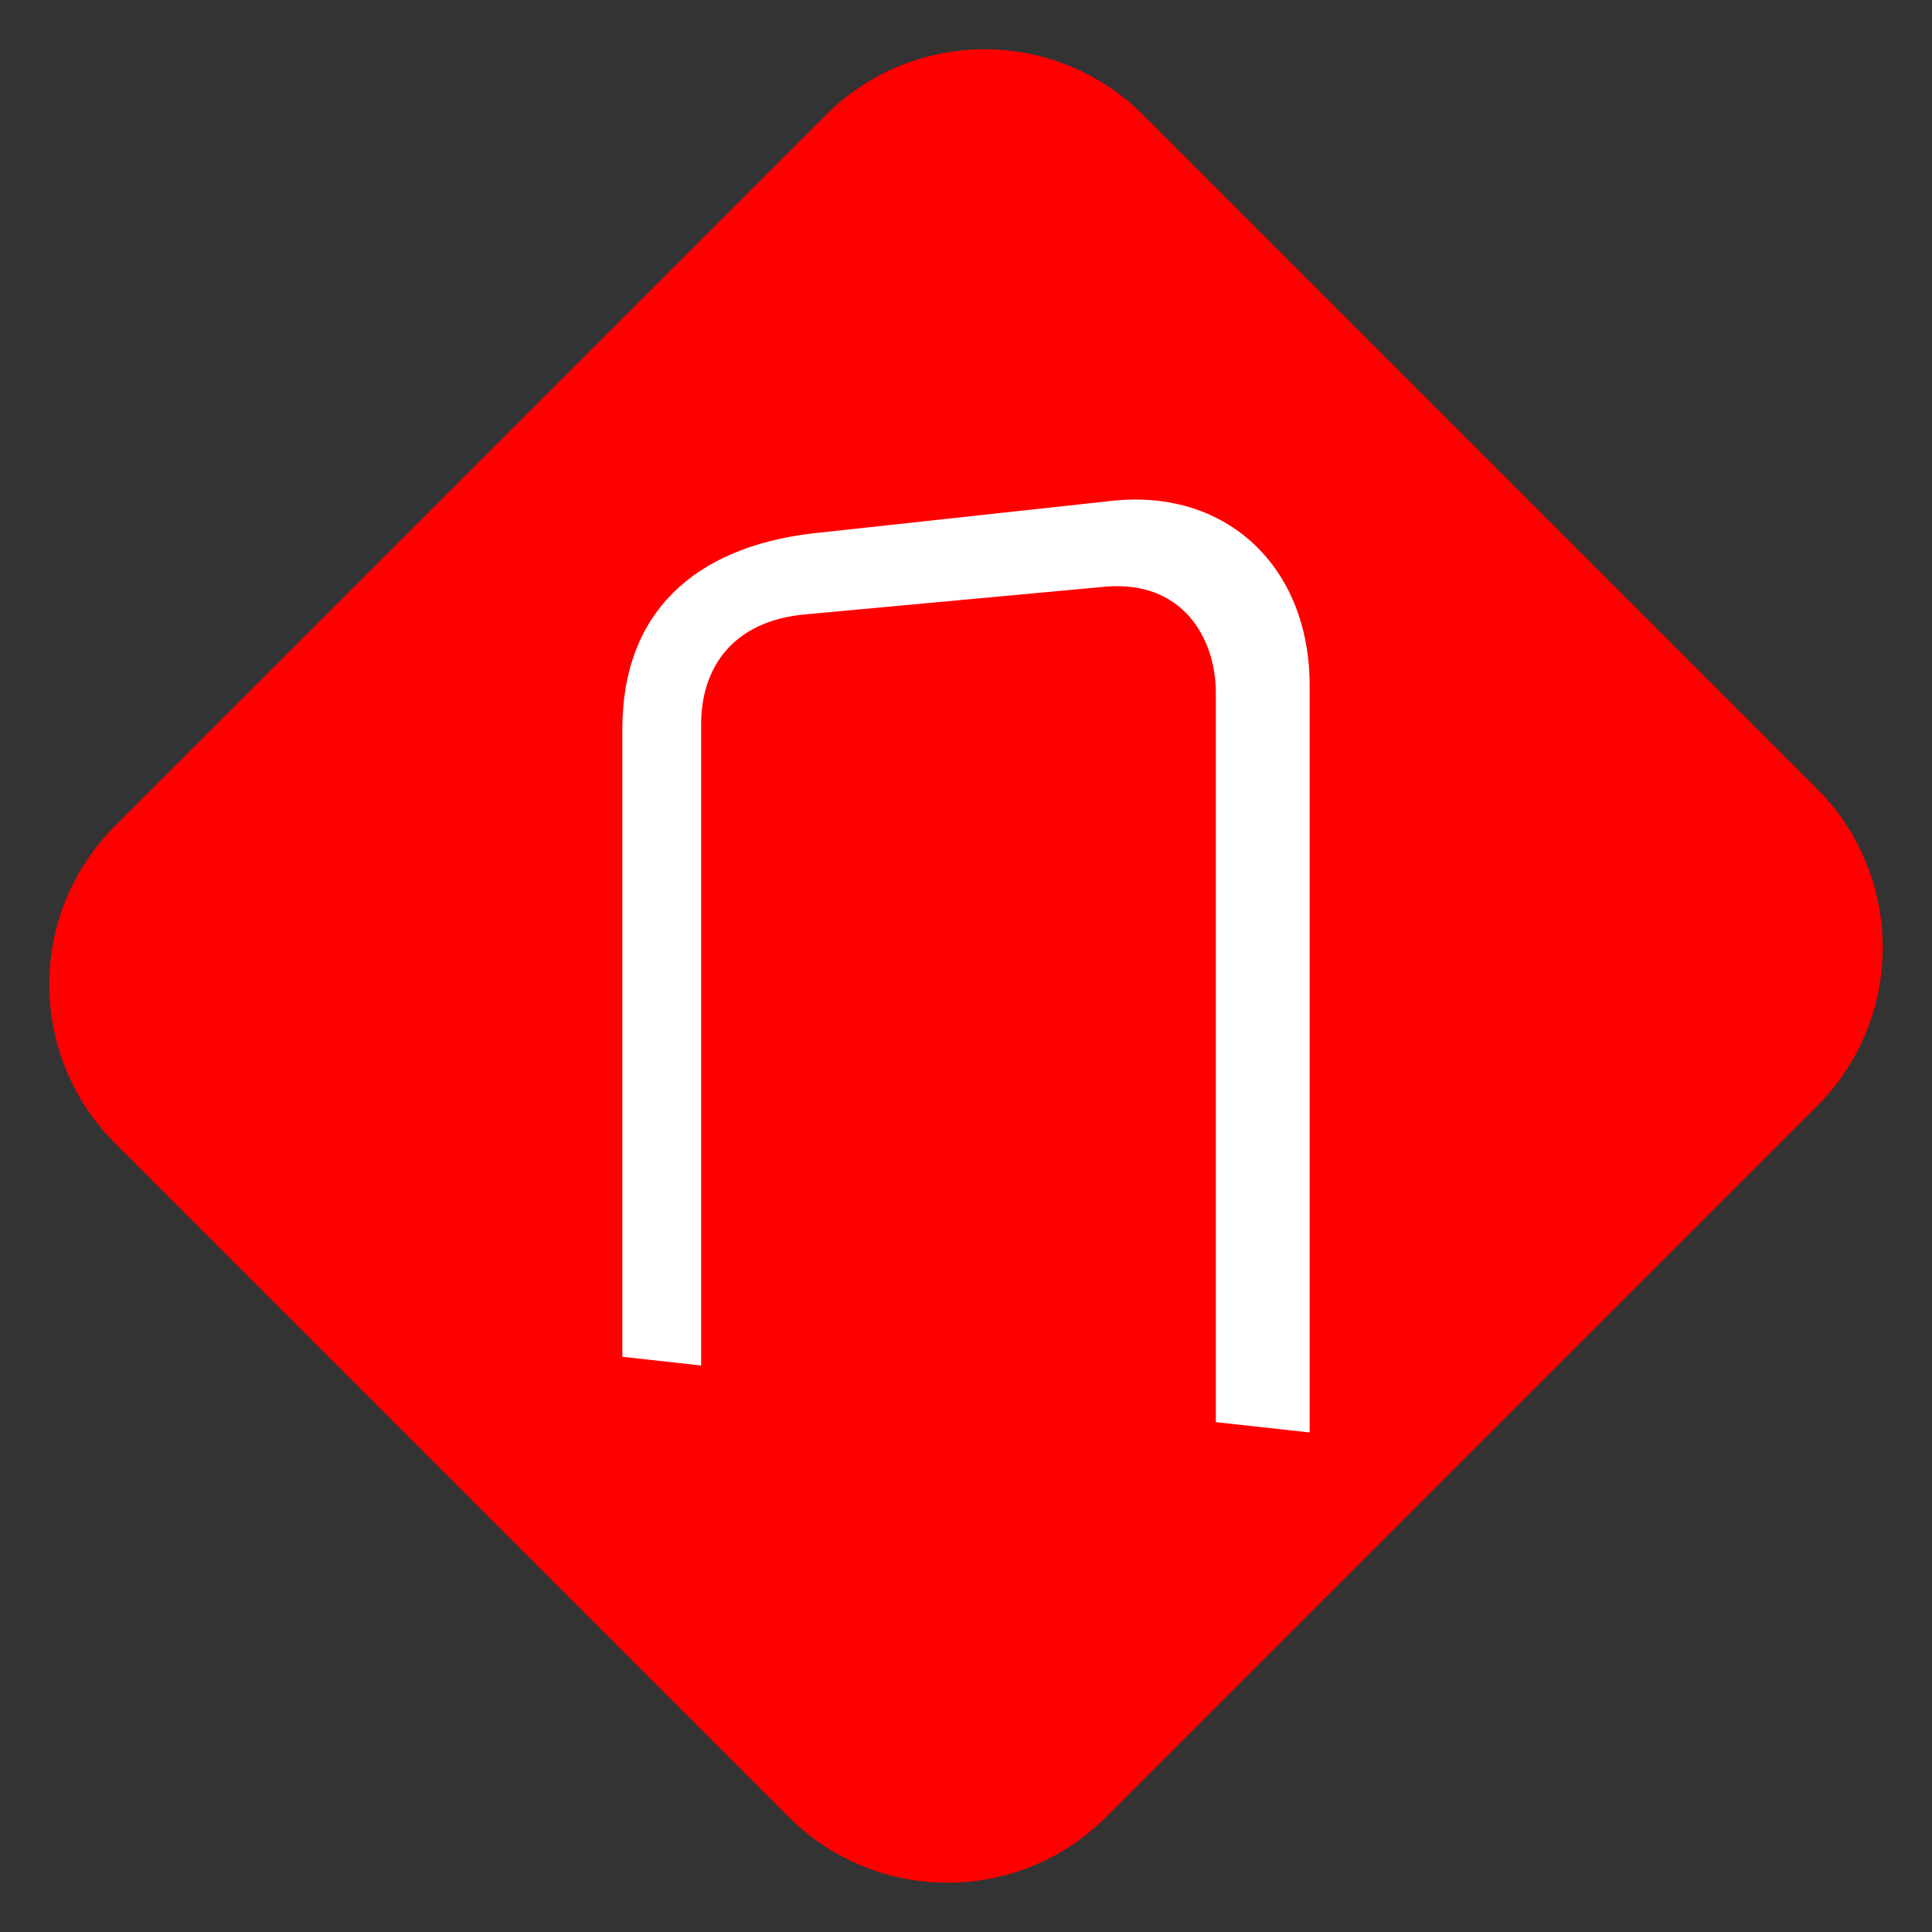
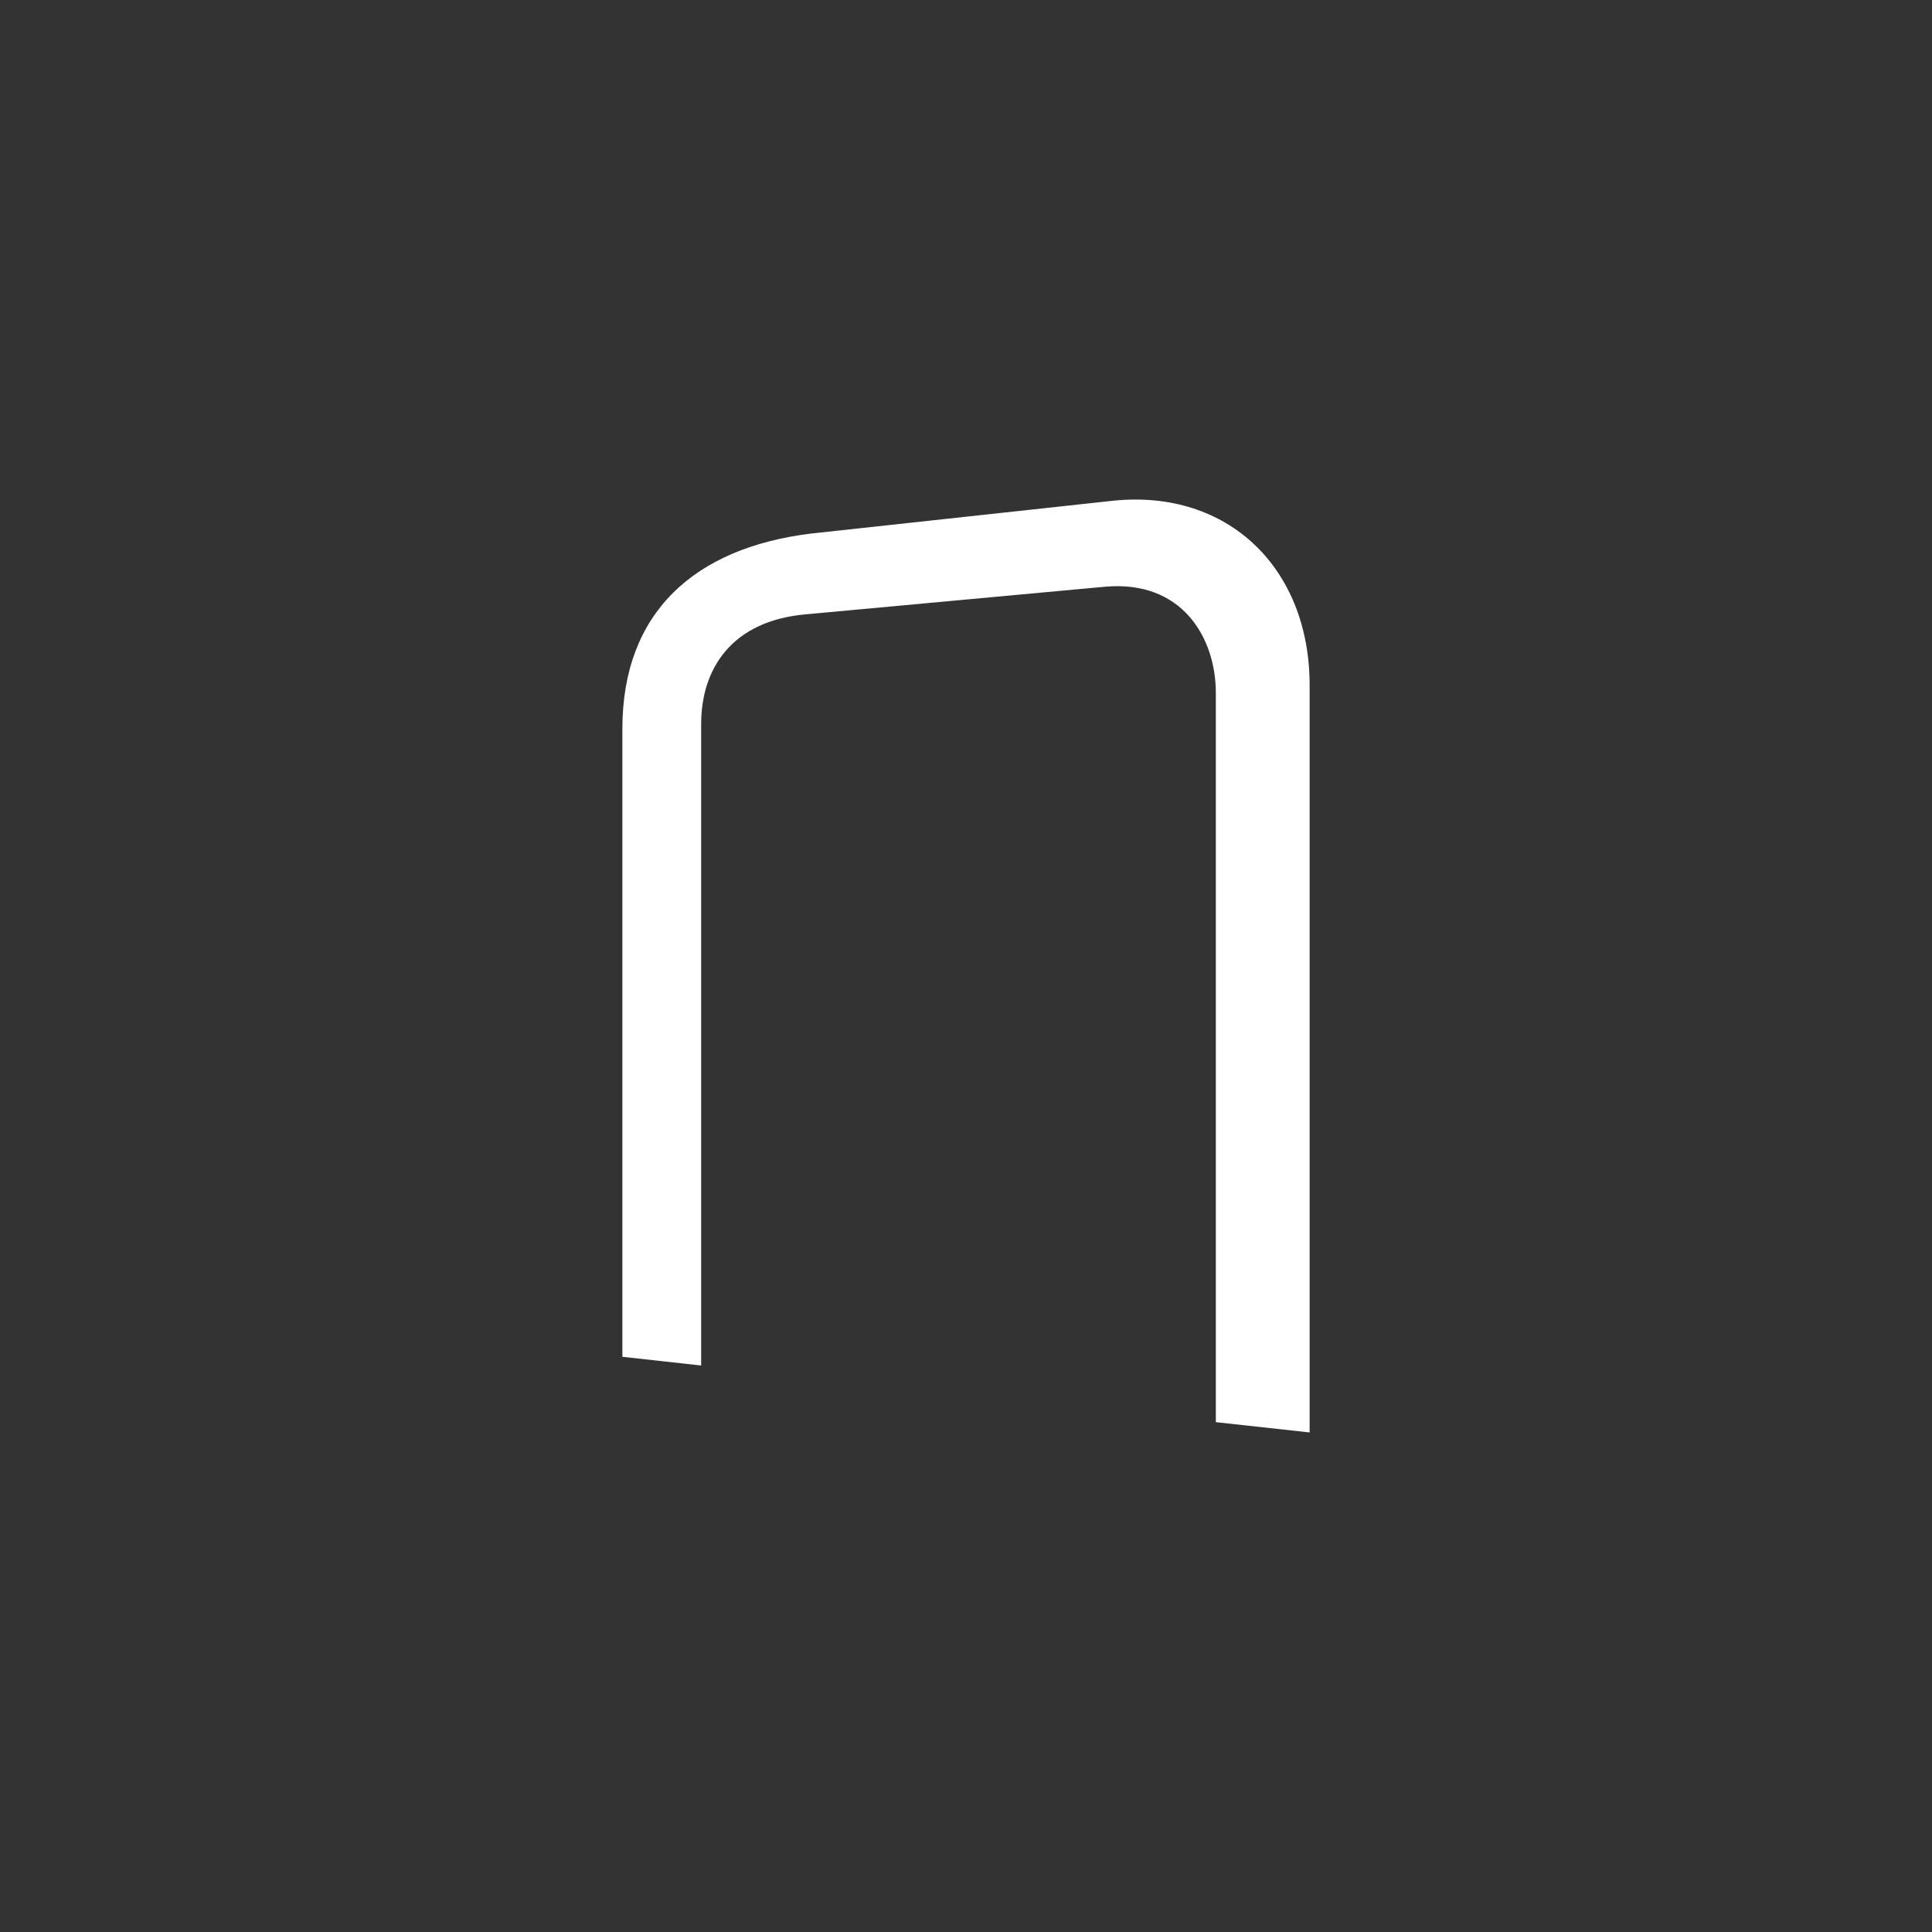
<svg xmlns="http://www.w3.org/2000/svg" width="100%" height="100%" viewBox="0 0 95 95" version="1.1" xml:space="preserve" style="fill-rule:evenodd;clip-rule:evenodd;stroke-linejoin:round;stroke-miterlimit:2;">
  <rect x="0" y="0" width="95" height="95" fill="#333333" stroke="none" />
-   <path d="M5.651,40.615l34.964,-34.964c4.303,-4.303 11.291,-4.303 15.595,0l33.139,33.139c4.303,4.304 4.303,11.292 -0,15.595l-34.964,34.964c-4.303,4.303 -11.291,4.303 -15.595,-0l-33.139,-33.139c-4.303,-4.304 -4.303,-11.292 0,-15.595Z" style="fill:#f00;" />
  <g>
    <path d="M39.654,30.205c-3.688,0.312 -5.177,2.695 -5.177,5.397l0,31.543l-3.874,-0.429l-0,-30.871c-0,-5.758 3.576,-8.902 9.252,-9.606l14.894,-1.619c5.636,-0.574 9.648,3.316 9.648,9.072l0,36.744l-4.612,-0.506l-0,-35.857c-0,-2.702 -1.647,-5.56 -5.449,-5.223l-14.682,1.355Z" style="fill:#fff;fill-rule:nonzero;" />
  </g>
</svg>